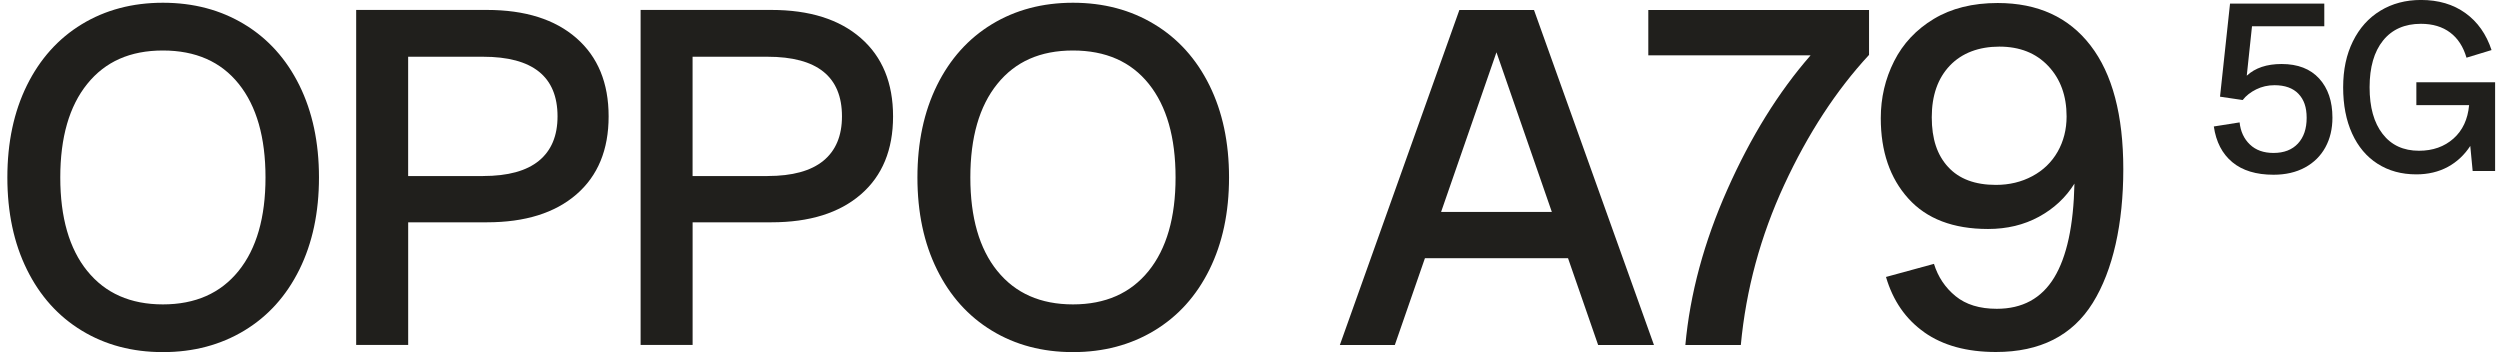
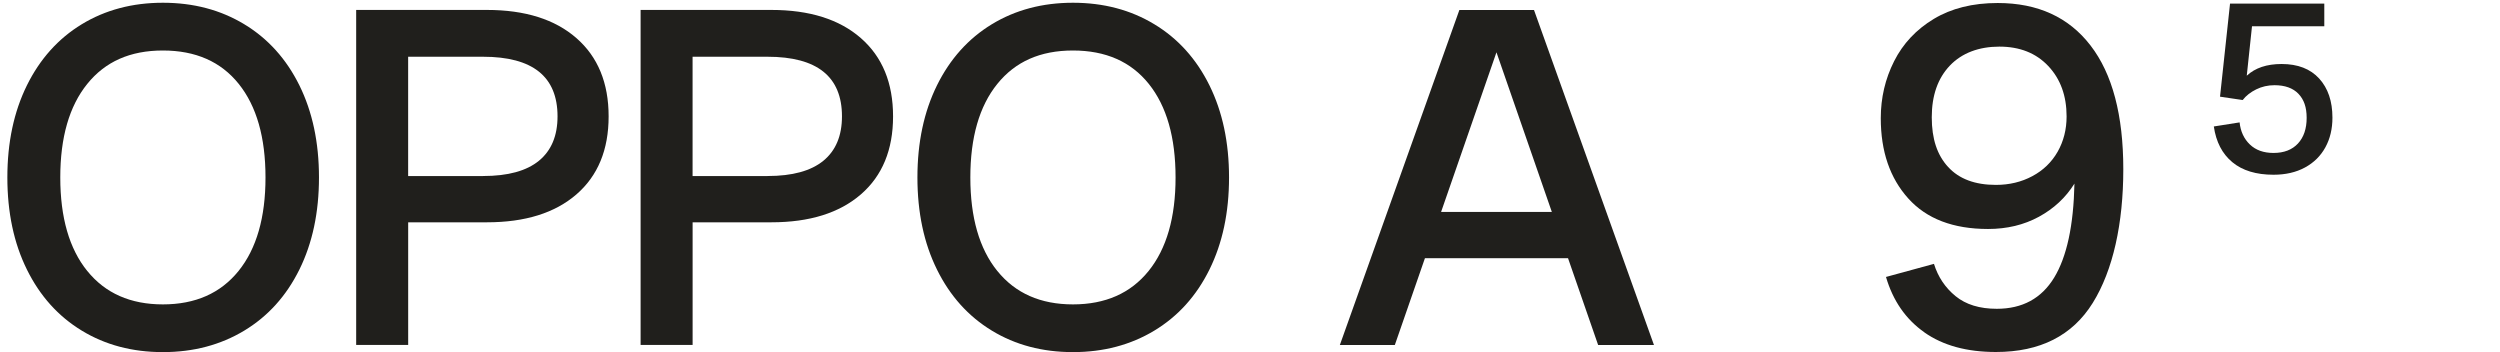
<svg xmlns="http://www.w3.org/2000/svg" width="284" height="40" viewBox="0 0 284 40" fill="none">
  <g clip-path="url(#clip0_5950_6859)">
    <path d="M9.29 37.558C6.615 35.933 4.536 33.621 3.057 30.621C1.573 27.621 0.836 24.133 0.836 20.158C0.836 16.183 1.577 12.696 3.057 9.696C4.54 6.696 6.615 4.383 9.29 2.754C11.965 1.129 15.036 0.312 18.506 0.312C21.977 0.312 25.056 1.125 27.748 2.754C30.44 4.379 32.527 6.696 34.011 9.696C35.494 12.696 36.236 16.183 36.236 20.158C36.236 24.133 35.494 27.621 34.011 30.621C32.527 33.621 30.44 35.933 27.748 37.558C25.056 39.183 21.973 40 18.506 40C15.04 40 11.965 39.188 9.29 37.558ZM9.915 30.783C11.957 33.312 14.823 34.579 18.506 34.579C22.19 34.579 25.056 33.312 27.098 30.783C29.14 28.254 30.161 24.712 30.161 20.158C30.161 15.604 29.148 12.062 27.123 9.533C25.098 7.004 22.227 5.737 18.502 5.737C14.777 5.737 11.952 7.004 9.911 9.533C7.869 12.062 6.848 15.604 6.848 20.158C6.848 24.712 7.869 28.254 9.911 30.783H9.915Z" fill="#201F1C" />
    <path d="M55.315 1.129C59.652 1.129 63.04 2.196 65.481 4.329C67.923 6.462 69.14 9.425 69.14 13.221C69.14 17.017 67.919 19.971 65.481 22.083C63.04 24.196 59.652 25.254 55.315 25.254H46.369V39.188H40.461V1.129H55.315ZM54.882 19.996C57.702 19.996 59.815 19.417 61.223 18.262C62.632 17.108 63.336 15.425 63.336 13.221C63.336 8.704 60.515 6.446 54.877 6.446H46.365V20H54.877L54.882 19.996Z" fill="#201F1C" />
    <path d="M87.627 1.129C91.965 1.129 95.352 2.196 97.794 4.329C100.236 6.462 101.452 9.425 101.452 13.221C101.452 17.017 100.232 19.971 97.794 22.083C95.352 24.196 91.965 25.254 87.627 25.254H78.681V39.188H72.773V1.129H87.627ZM87.194 19.996C90.015 19.996 92.127 19.417 93.536 18.262C94.944 17.108 95.648 15.425 95.648 13.221C95.648 8.704 92.827 6.446 87.19 6.446H78.677V20H87.19L87.194 19.996Z" fill="#201F1C" />
    <path d="M112.673 37.558C109.998 35.933 107.919 33.621 106.44 30.621C104.956 27.621 104.219 24.133 104.219 20.158C104.219 16.183 104.961 12.696 106.44 9.696C107.923 6.696 109.998 4.383 112.673 2.754C115.348 1.129 118.419 0.312 121.89 0.312C125.361 0.312 128.44 1.125 131.131 2.754C133.823 4.379 135.911 6.696 137.394 9.696C138.877 12.696 139.619 16.183 139.619 20.158C139.619 24.133 138.877 27.621 137.394 30.621C135.911 33.621 133.823 35.933 131.131 37.558C128.44 39.183 125.356 40 121.89 40C118.423 40 115.348 39.188 112.673 37.558ZM113.298 30.783C115.34 33.312 118.206 34.579 121.89 34.579C125.573 34.579 128.44 33.312 130.481 30.783C132.523 28.254 133.544 24.712 133.544 20.158C133.544 15.604 132.531 12.062 130.506 9.533C128.481 7.004 125.611 5.737 121.886 5.737C118.161 5.737 115.336 7.004 113.294 9.533C111.252 12.062 110.231 15.604 110.231 20.158C110.231 24.712 111.252 28.254 113.294 30.783H113.298Z" fill="#201F1C" />
    <path d="M165.786 1.133H174.261L187.89 39.192H181.548L178.127 29.329H161.873L158.452 39.192H152.207L165.786 1.133ZM176.29 24.079L169.998 5.942L163.707 24.079H176.294H176.29Z" fill="#201F1C" />
-     <path d="M191.457 39.192C191.986 33.379 193.577 27.479 196.24 21.5C198.898 15.521 202.044 10.45 205.682 6.287H187.248V1.133H212.323V6.237C208.59 10.267 205.377 15.192 202.686 21.004C199.994 26.821 198.348 32.879 197.757 39.192H191.465H191.457Z" fill="#201F1C" />
    <path d="M218.611 37.754C216.494 36.267 215.044 34.171 214.248 31.462L219.698 29.975C220.161 31.462 220.977 32.683 222.152 33.642C223.323 34.6 224.886 35.079 226.836 35.079C229.744 35.079 231.915 33.9 233.352 31.538C234.79 29.175 235.557 25.617 235.657 20.858C234.665 22.446 233.319 23.7 231.619 24.625C229.919 25.55 227.994 26.012 225.844 26.012C221.882 26.012 218.857 24.858 216.777 22.542C214.694 20.229 213.656 17.192 213.656 13.425C213.656 11.113 214.161 8.958 215.169 6.958C216.177 4.958 217.677 3.358 219.677 2.15C221.677 0.946 224.094 0.342 226.936 0.342C231.494 0.342 235.015 1.954 237.49 5.175C239.969 8.396 241.207 13.079 241.207 19.225C241.207 25.371 240.048 30.696 237.736 34.413C235.423 38.129 231.756 39.987 226.736 39.987C223.431 39.987 220.723 39.246 218.606 37.758L218.611 37.754ZM221.311 18.971C222.548 20.325 224.356 21.004 226.736 21.004C228.256 21.004 229.636 20.675 230.873 20.012C232.111 19.35 233.069 18.425 233.748 17.238C234.423 16.05 234.765 14.708 234.765 13.225C234.765 10.879 234.069 8.971 232.681 7.5C231.294 6.029 229.444 5.296 227.131 5.296C224.819 5.296 222.877 6.013 221.506 7.45C220.136 8.888 219.448 10.846 219.448 13.321C219.448 15.796 220.069 17.617 221.307 18.971H221.311Z" fill="#201F1C" />
    <path d="M253.59 18.421C252.444 17.471 251.744 16.121 251.49 14.367L254.419 13.904C254.527 14.933 254.915 15.771 255.586 16.413C256.252 17.054 257.148 17.375 258.269 17.375C259.461 17.375 260.386 17.017 261.048 16.304C261.707 15.592 262.036 14.621 262.036 13.392C262.036 12.162 261.723 11.304 261.102 10.654C260.477 10.004 259.569 9.679 258.377 9.679C257.636 9.679 256.944 9.837 256.302 10.154C255.661 10.471 255.152 10.871 254.769 11.363L252.194 10.983L253.332 0.412H264.04V2.987H255.827L255.232 8.6C256.19 7.712 257.507 7.271 259.19 7.271C261.032 7.271 262.457 7.821 263.461 8.925C264.465 10.029 264.965 11.508 264.965 13.371C264.965 14.637 264.698 15.758 264.165 16.733C263.632 17.708 262.861 18.475 261.848 19.025C260.836 19.575 259.644 19.85 258.269 19.85C256.298 19.85 254.74 19.375 253.594 18.425L253.59 18.421Z" fill="#201F1C" />
-     <path d="M270.098 18.608C268.84 17.804 267.877 16.658 267.198 15.167C266.519 13.675 266.182 11.929 266.182 9.921C266.182 7.913 266.552 6.188 267.294 4.688C268.036 3.188 269.073 2.029 270.411 1.217C271.748 0.404 273.286 -0.004 275.019 -0.004C277.007 -0.004 278.694 0.492 280.073 1.488C281.457 2.483 282.444 3.883 283.04 5.688L280.194 6.554C279.831 5.308 279.215 4.354 278.336 3.696C277.461 3.038 276.352 2.704 275.015 2.704C273.173 2.704 271.74 3.338 270.719 4.6C269.698 5.867 269.186 7.638 269.186 9.913C269.186 12.188 269.677 13.938 270.665 15.213C271.648 16.488 273.027 17.125 274.798 17.125C276.369 17.125 277.677 16.663 278.715 15.742C279.752 14.821 280.344 13.554 280.49 11.946H274.498V9.342H283.444V19.425H280.894L280.623 16.579C279.952 17.608 279.102 18.404 278.061 18.967C277.023 19.525 275.831 19.808 274.494 19.808C272.815 19.808 271.344 19.408 270.09 18.6L270.098 18.608Z" fill="#201F1C" />
  </g>
  <defs>
    <clipPath id="clip0_5950_6859">
      <rect width="282.617" height="40" fill="white" transform="translate(0.832)" />
    </clipPath>
  </defs>
</svg>